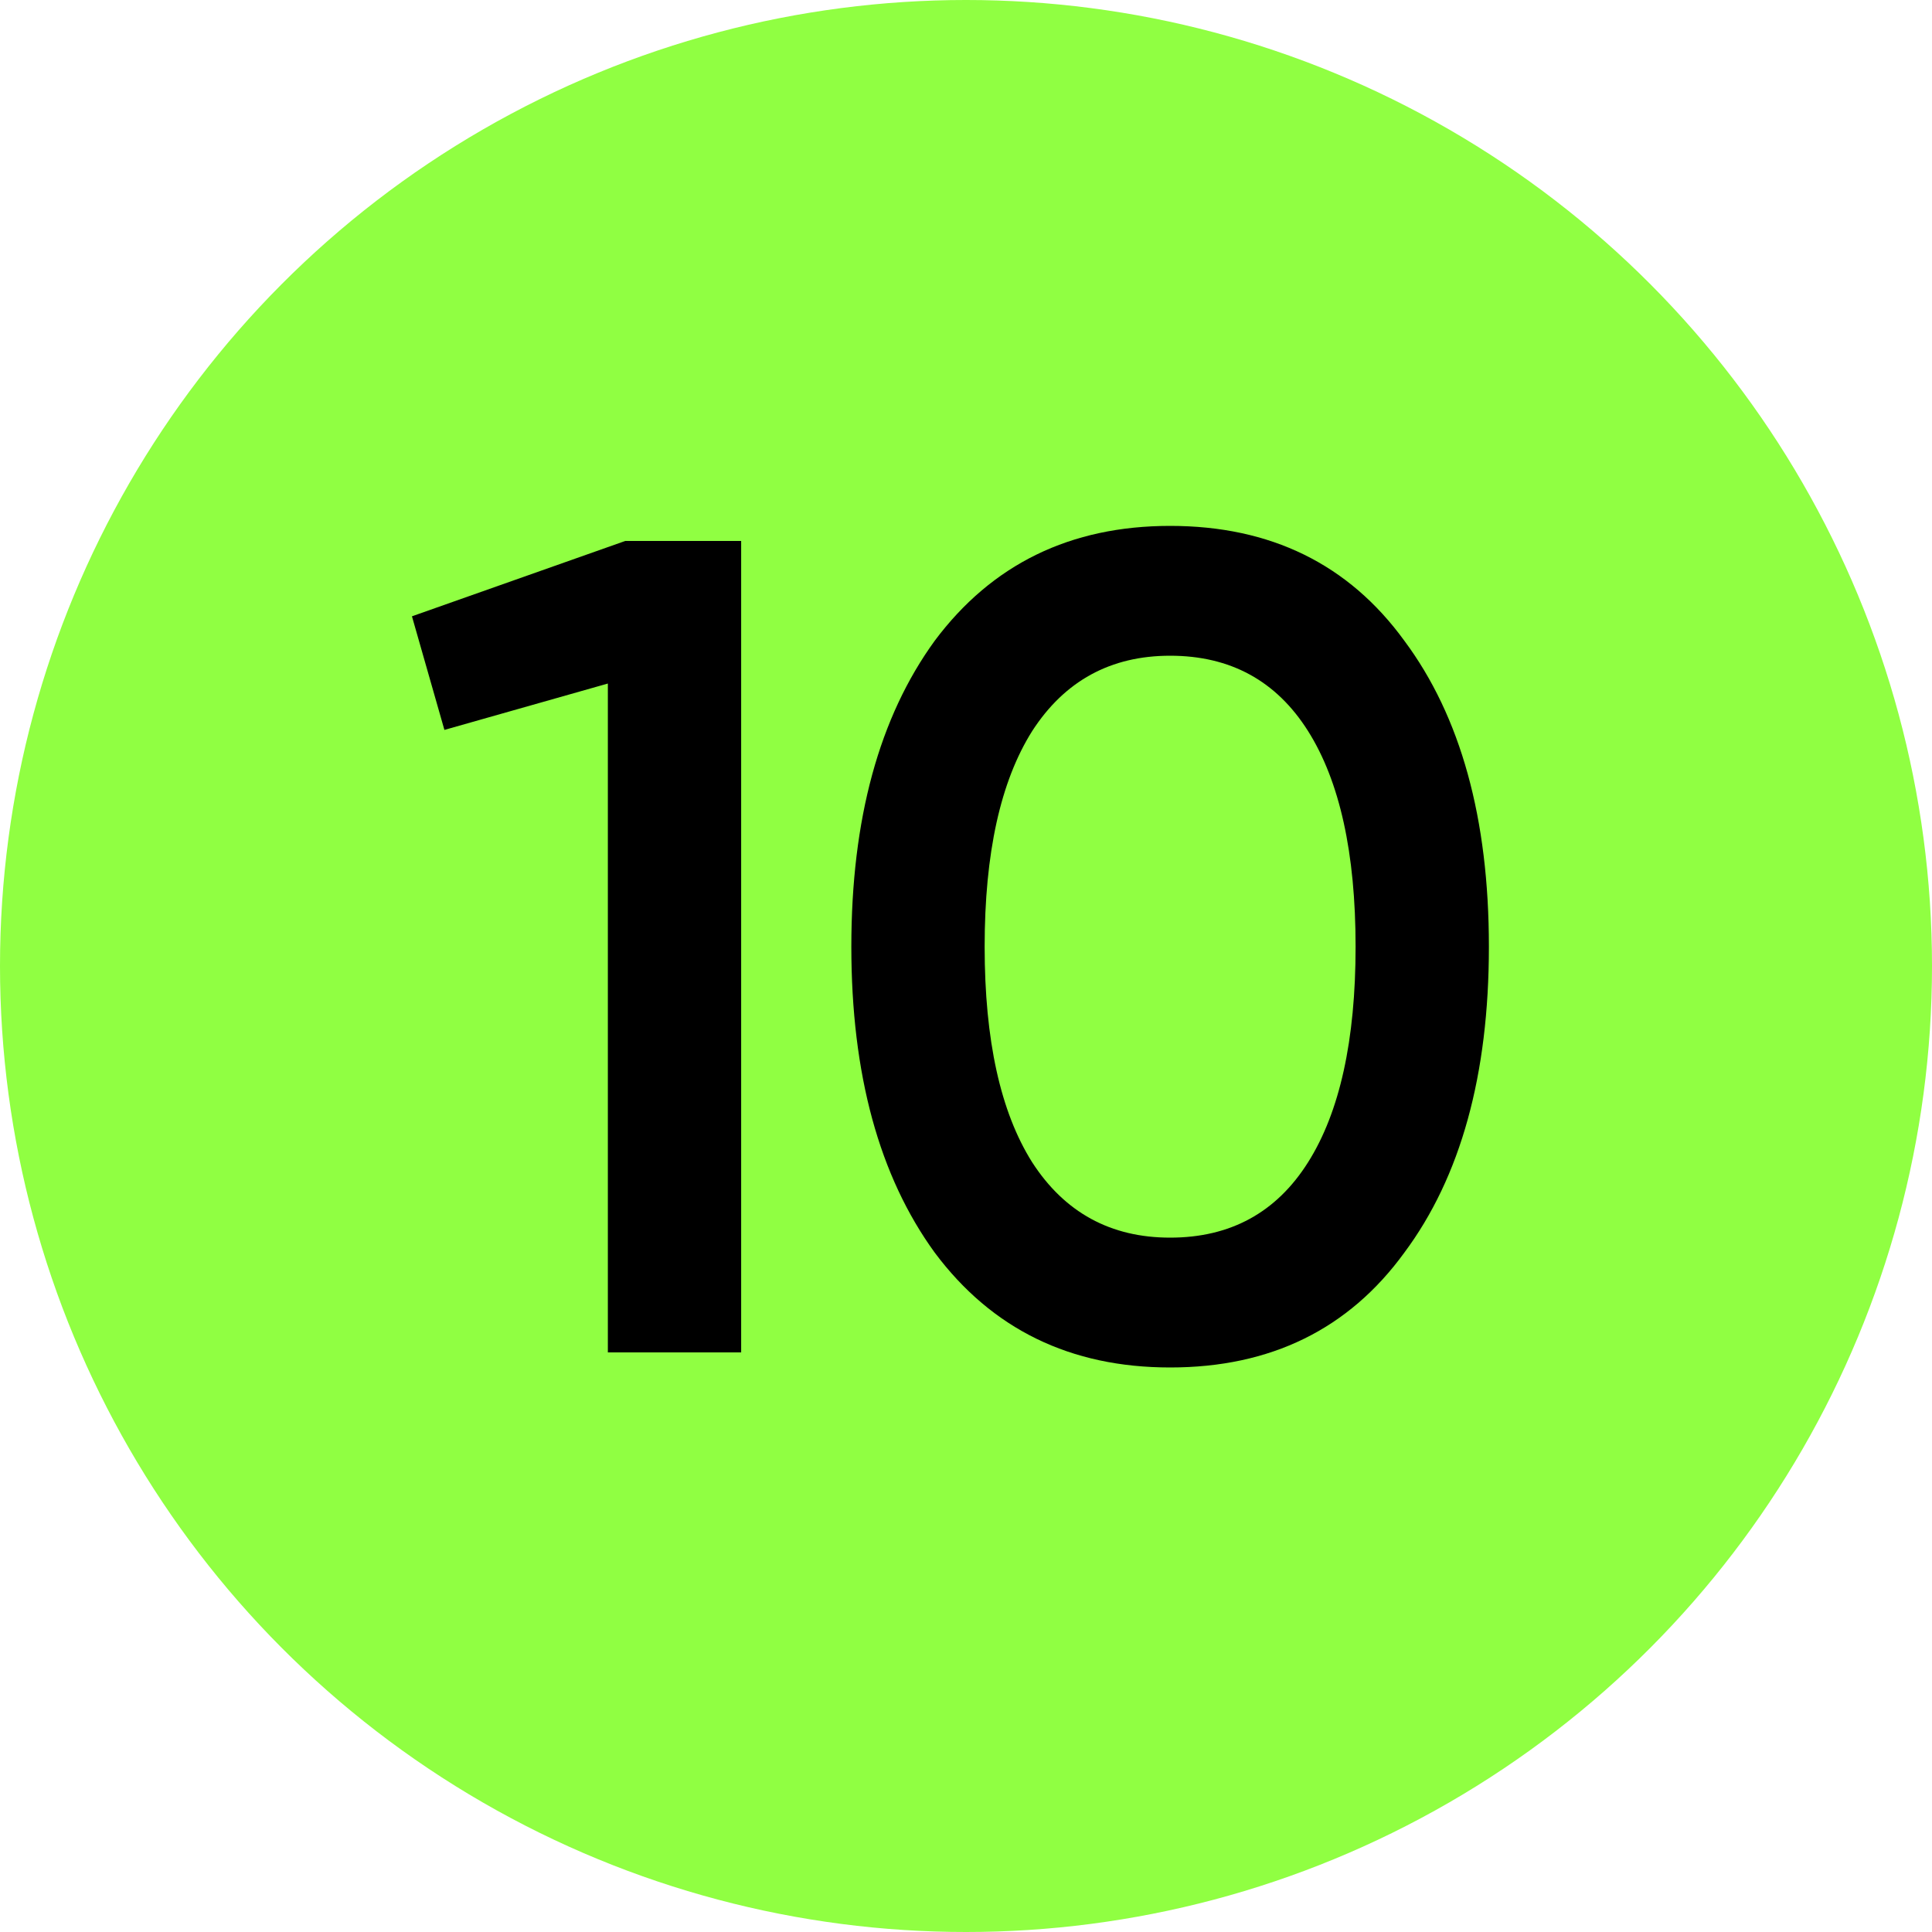
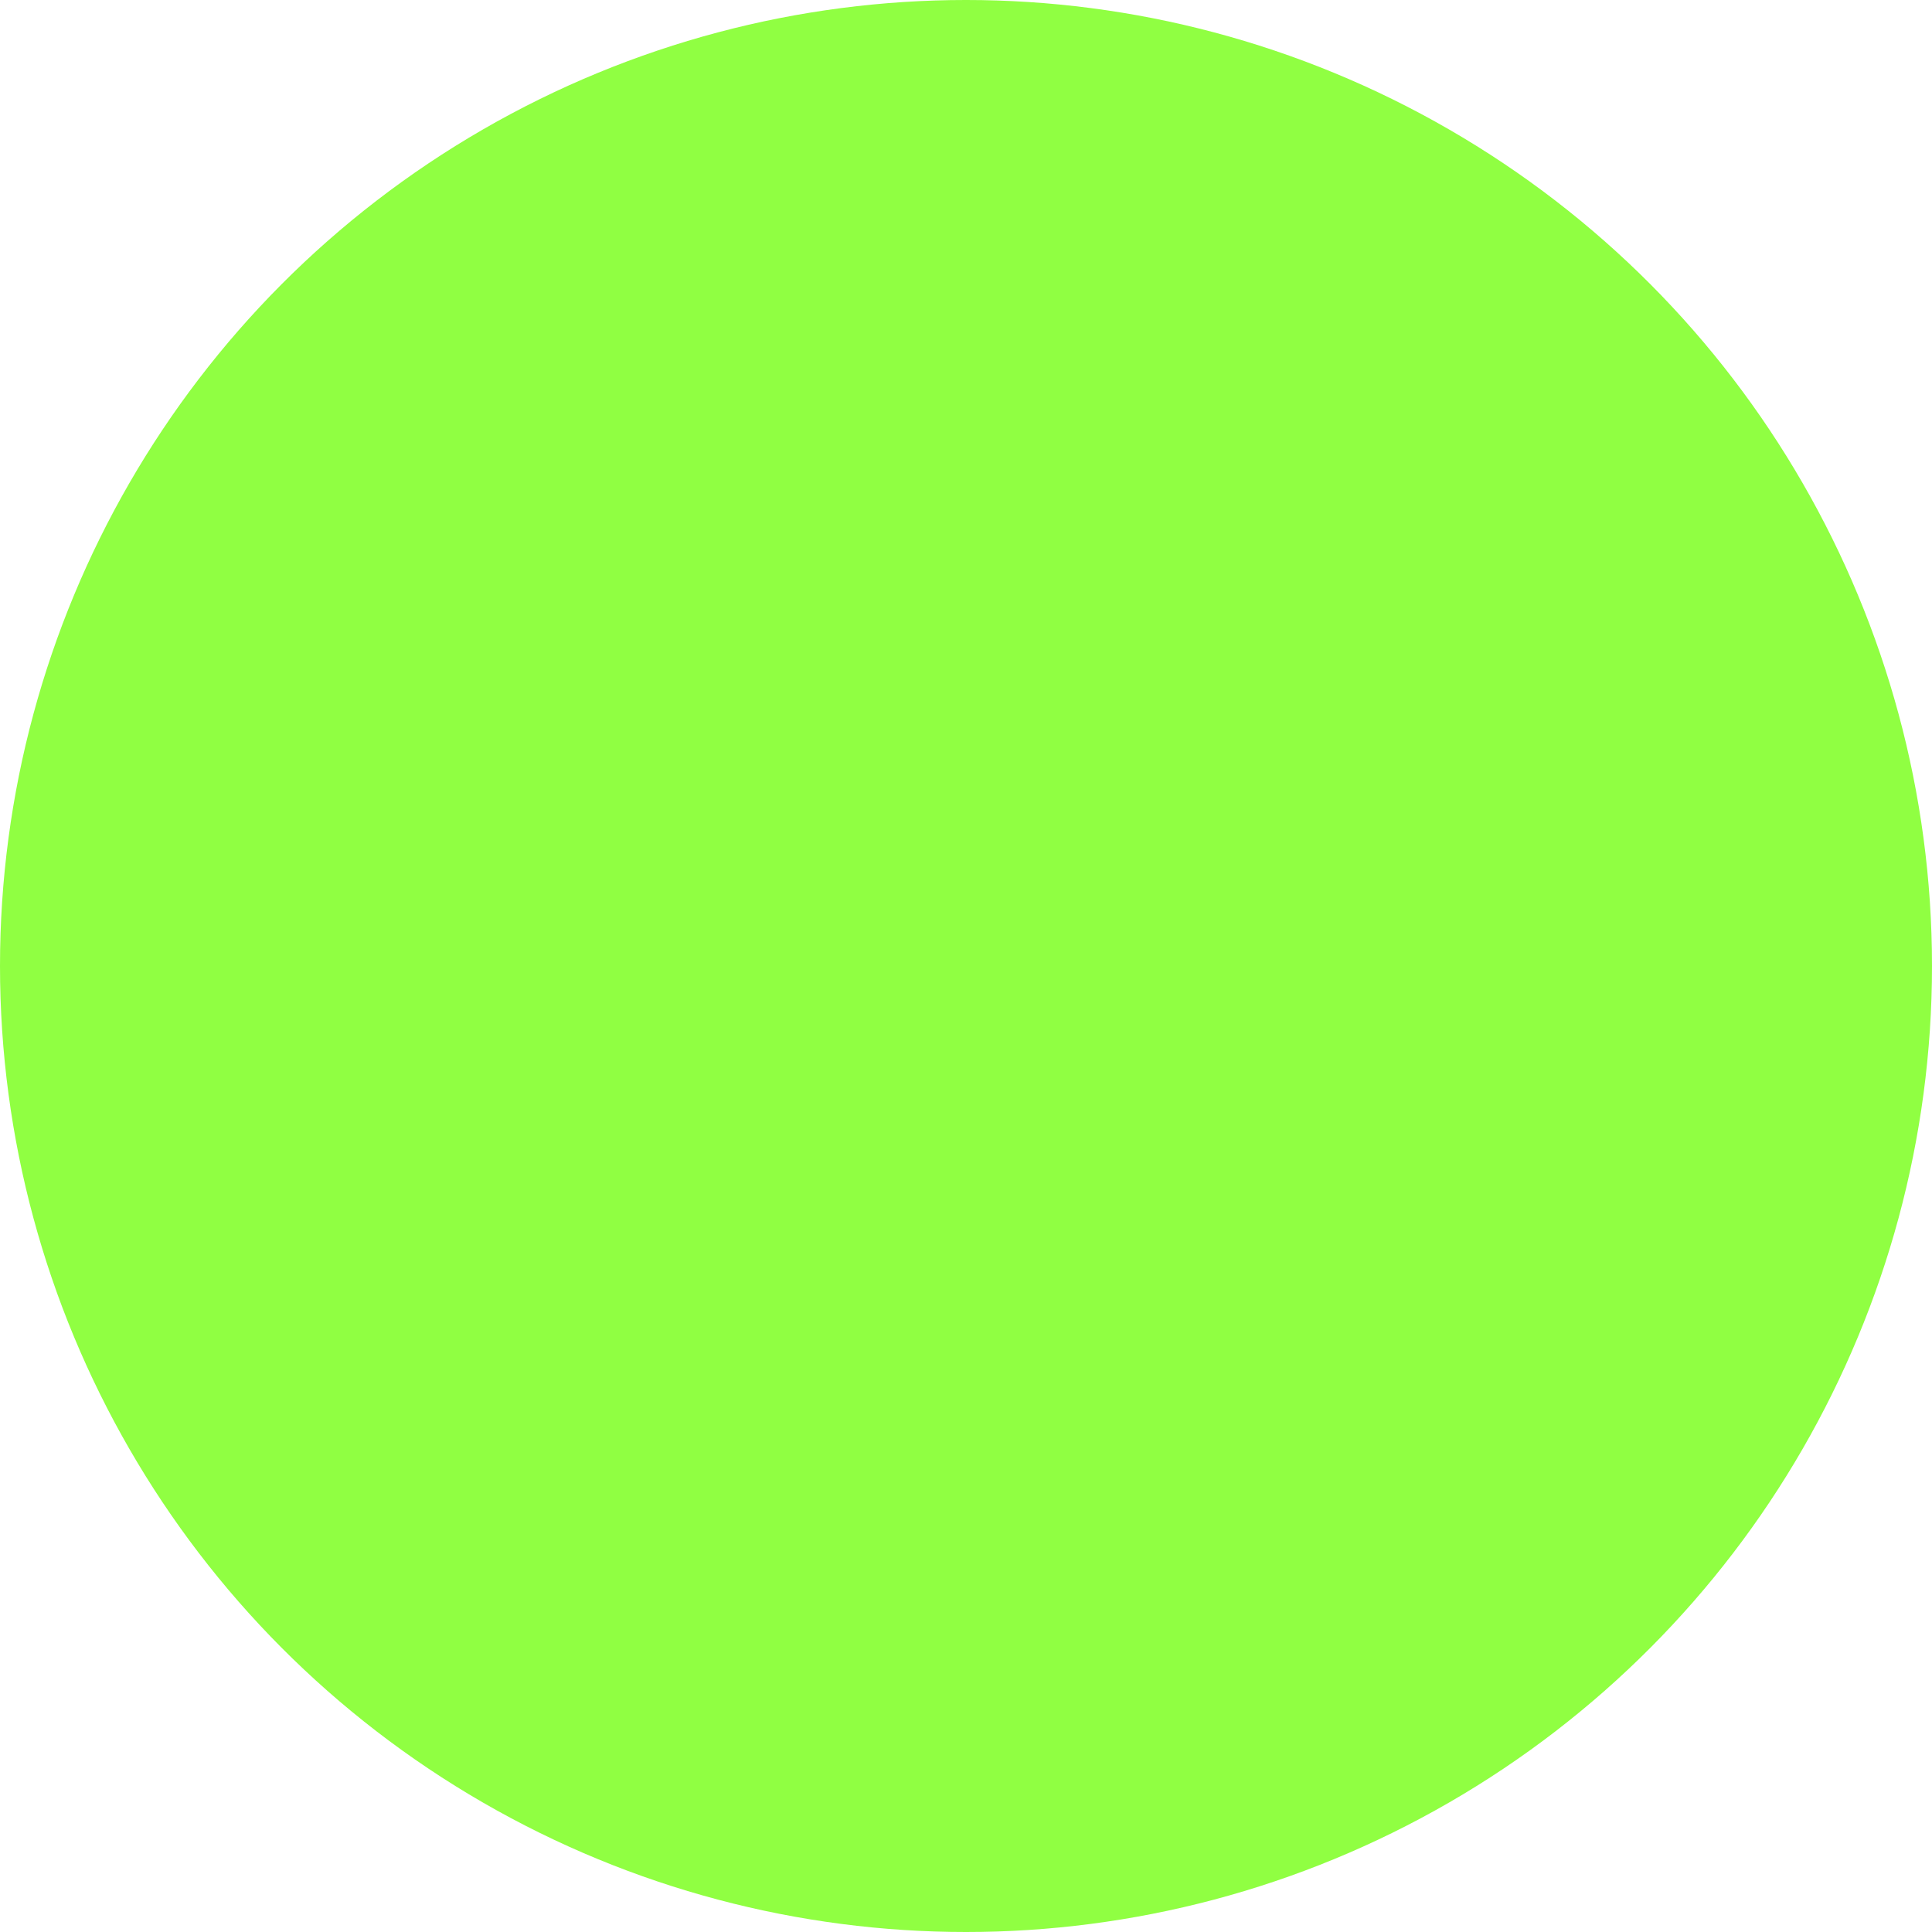
<svg xmlns="http://www.w3.org/2000/svg" width="40" height="40" viewBox="0 0 40 40" fill="none">
  <circle cx="20" cy="20" r="20" fill="#90FF42" />
-   <path d="M8.529 12.76L12.945 11.2H15.345V28H12.585V14.152L9.201 15.112L8.529 12.76ZM29.074 25.936C27.922 27.52 26.306 28.312 24.226 28.312C22.162 28.312 20.538 27.52 19.354 25.936C18.202 24.352 17.626 22.24 17.626 19.6C17.626 16.96 18.202 14.848 19.354 13.264C20.538 11.68 22.162 10.888 24.226 10.888C26.306 10.888 27.922 11.68 29.074 13.264C30.242 14.832 30.826 16.944 30.826 19.6C30.826 22.256 30.242 24.368 29.074 25.936ZM24.226 25.624C25.474 25.624 26.426 25.104 27.082 24.064C27.738 23.024 28.066 21.536 28.066 19.6C28.066 17.664 27.738 16.176 27.082 15.136C26.426 14.096 25.474 13.576 24.226 13.576C22.994 13.576 22.042 14.096 21.37 15.136C20.714 16.176 20.386 17.664 20.386 19.6C20.386 21.536 20.714 23.024 21.37 24.064C22.042 25.104 22.994 25.624 24.226 25.624Z" fill="black" />
</svg>